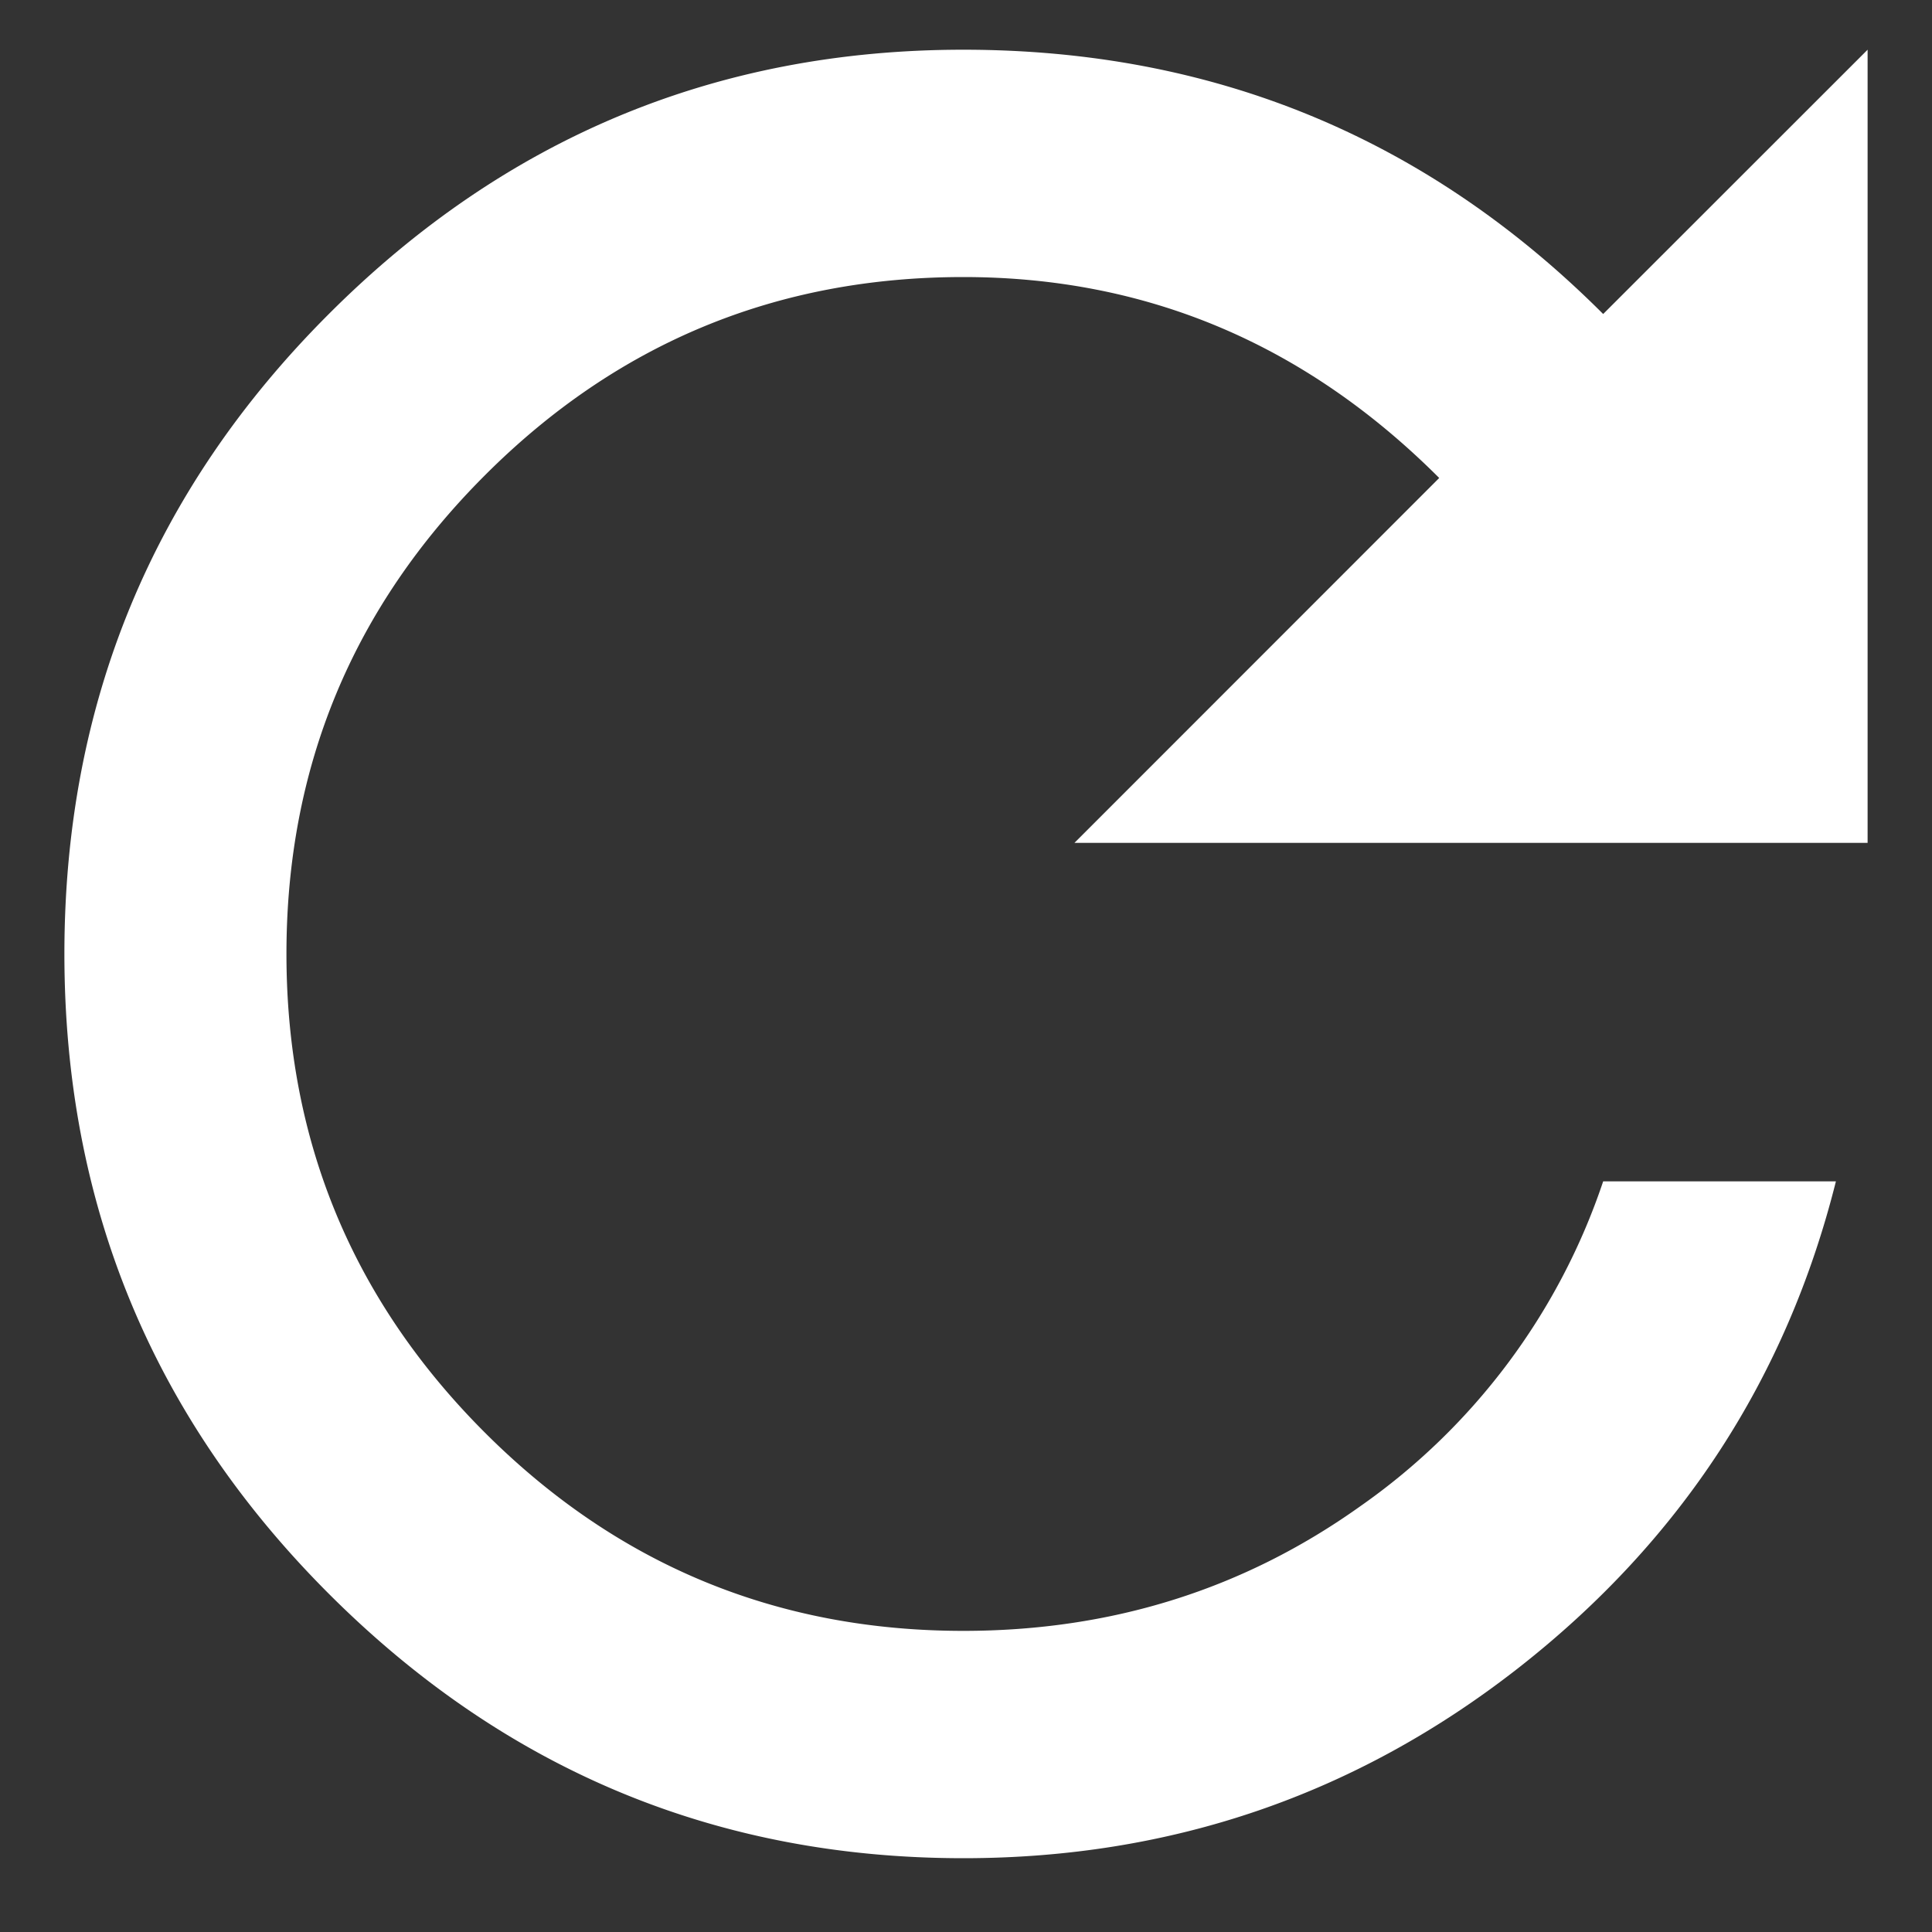
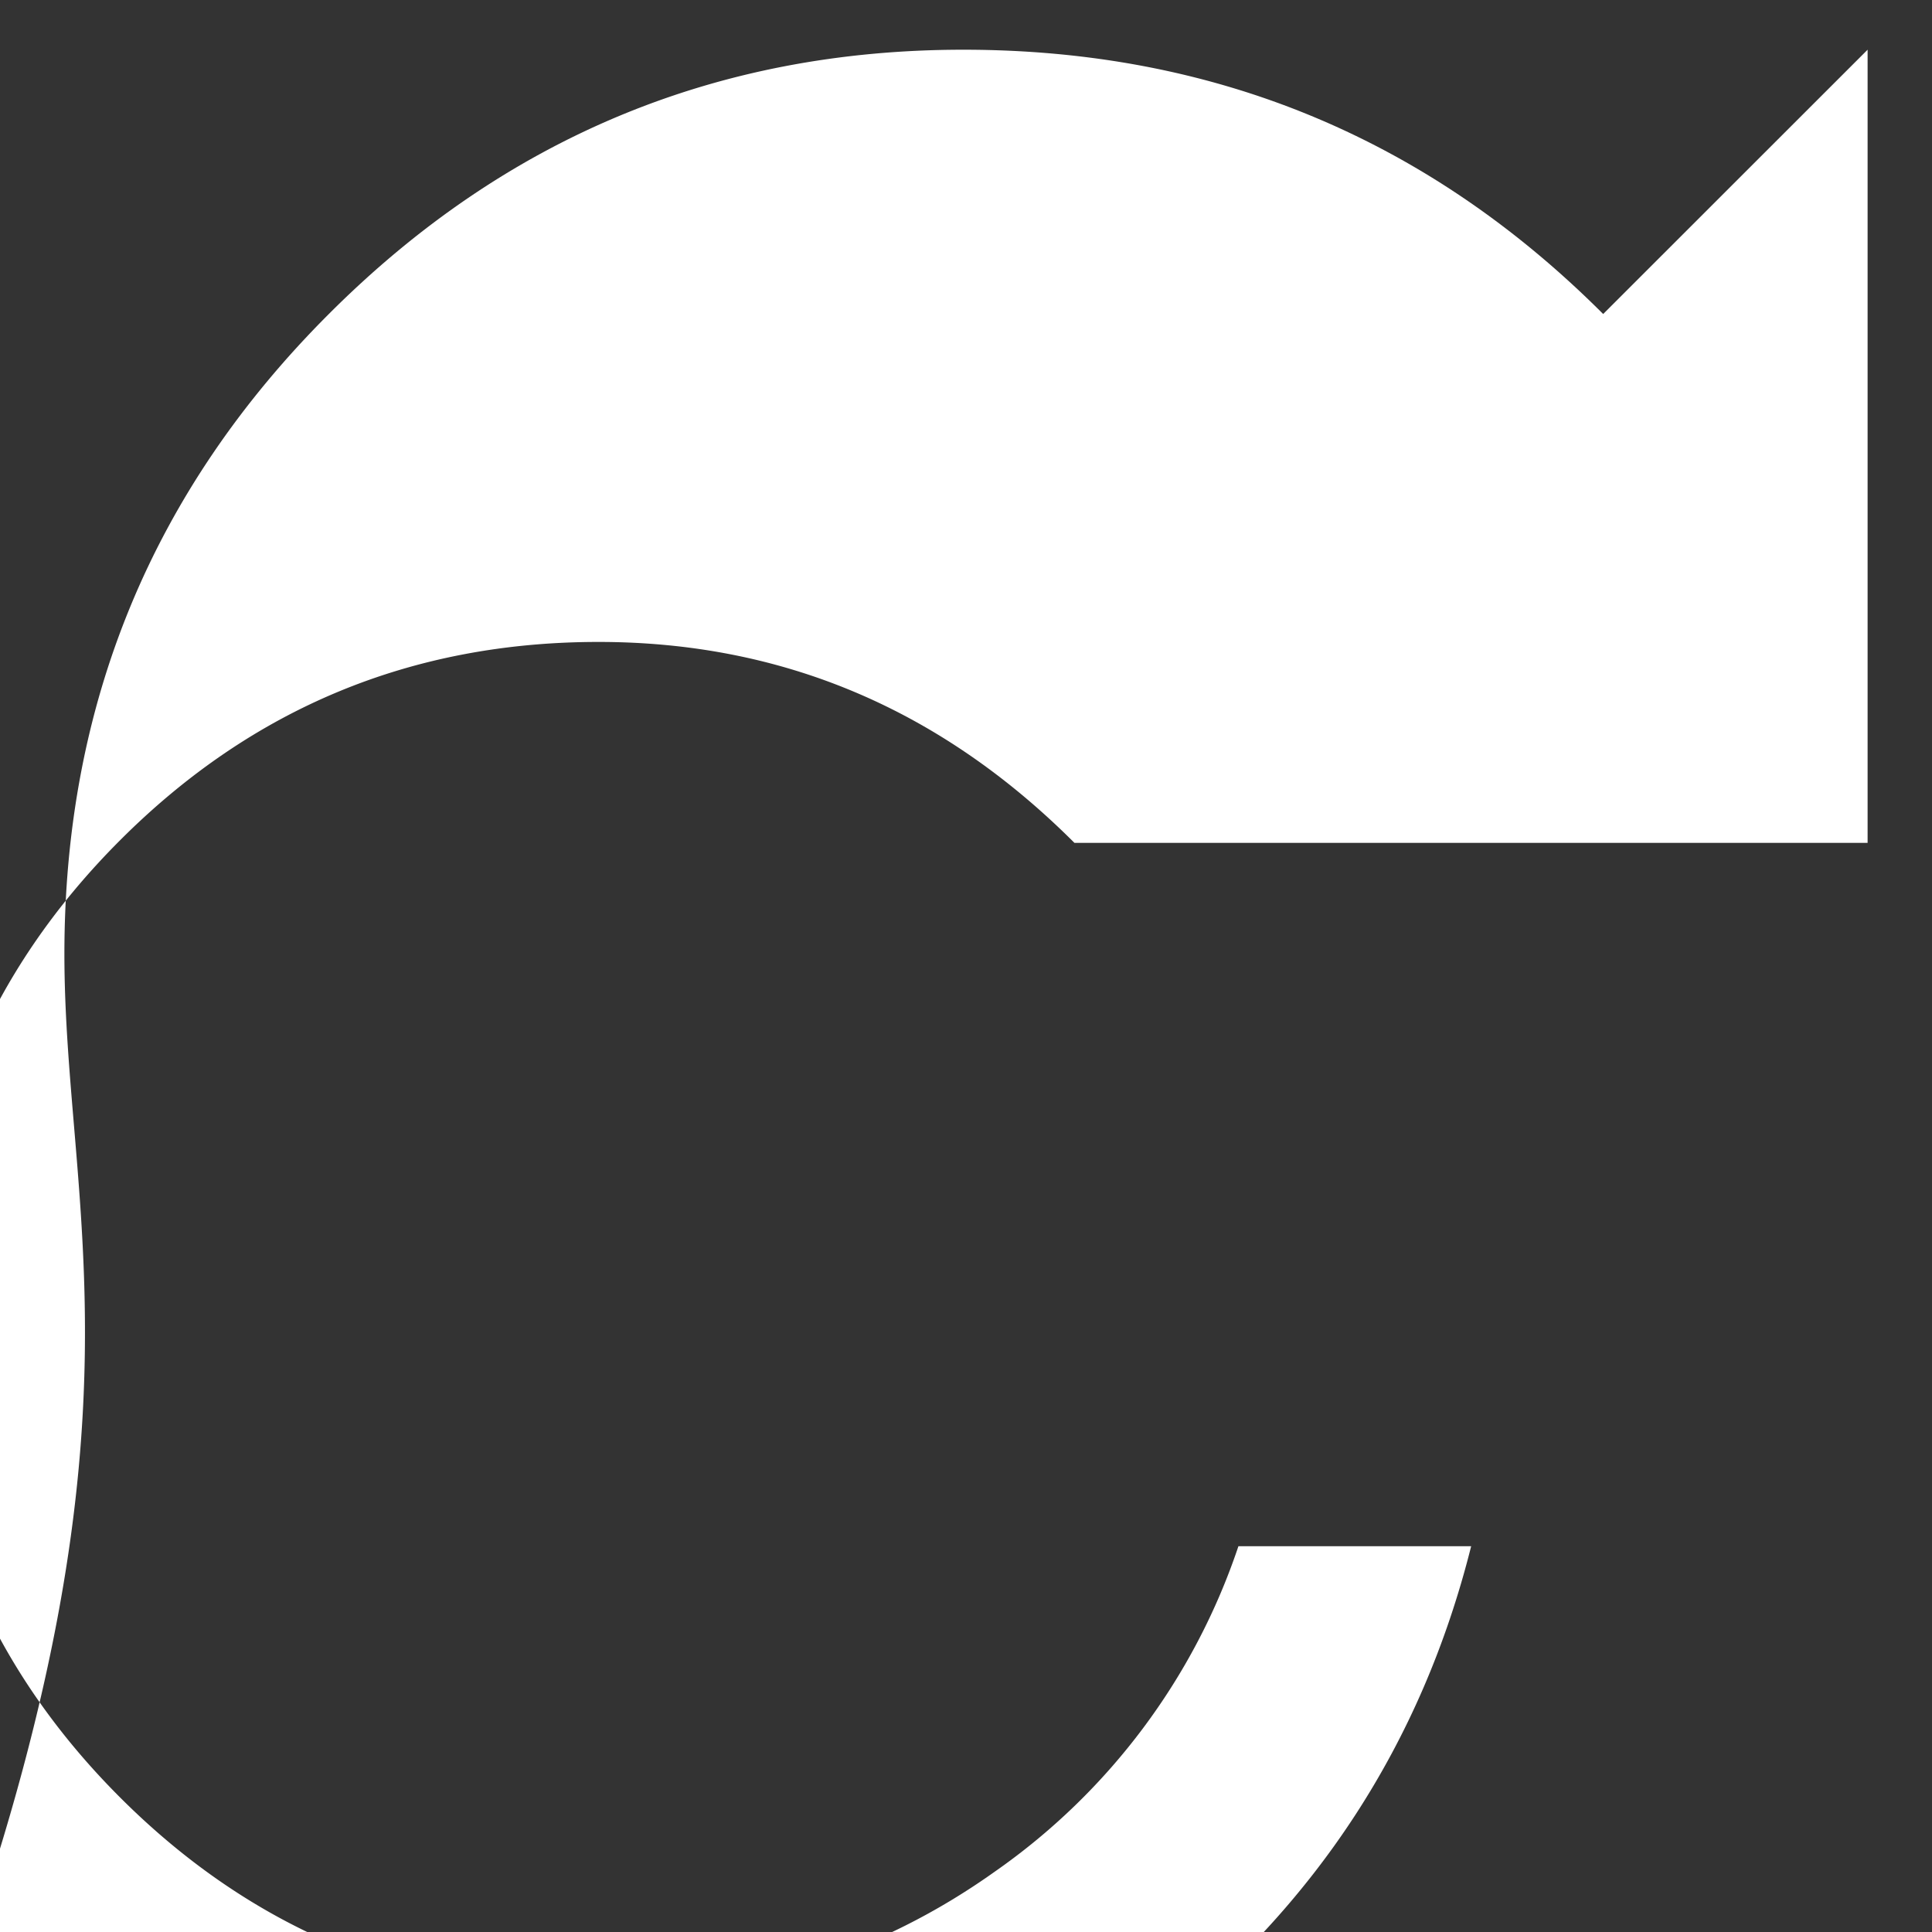
<svg xmlns="http://www.w3.org/2000/svg" width="15" height="15" viewBox="0 0 15 15">
  <rect x="0" y="0" width="15" height="15" fill="#333333" stroke="none" />
  <title>Shape</title>
-   <path d="M12.447 2.438L14.5.386v6.158H8.342l2.832-2.833c-1.04-1.04-2.271-1.56-3.695-1.56-1.45 0-2.689.513-3.715 1.54-1.026 1.026-1.54 2.265-1.54 3.715 0 1.45.514 2.69 1.54 3.716 1.026 1.026 2.265 1.54 3.715 1.54 1.15 0 2.176-.322 3.08-.966a5.029 5.029 0 0 0 1.888-2.524h1.807c-.384 1.532-1.205 2.791-2.464 3.777-1.259.985-2.696 1.478-4.31 1.478-1.916 0-3.559-.685-4.927-2.053C1.184 11.005.5 9.349.5 7.406s.684-3.6 2.053-4.968C3.92 1.07 5.563.386 7.479.386c1.944 0 3.6.684 4.968 2.052z" fill="#FFF" fill-rule="evenodd" />
+   <path d="M12.447 2.438L14.5.386v6.158H8.342c-1.04-1.04-2.271-1.56-3.695-1.56-1.45 0-2.689.513-3.715 1.54-1.026 1.026-1.54 2.265-1.54 3.715 0 1.45.514 2.69 1.54 3.716 1.026 1.026 2.265 1.54 3.715 1.54 1.15 0 2.176-.322 3.08-.966a5.029 5.029 0 0 0 1.888-2.524h1.807c-.384 1.532-1.205 2.791-2.464 3.777-1.259.985-2.696 1.478-4.31 1.478-1.916 0-3.559-.685-4.927-2.053C1.184 11.005.5 9.349.5 7.406s.684-3.6 2.053-4.968C3.92 1.07 5.563.386 7.479.386c1.944 0 3.6.684 4.968 2.052z" fill="#FFF" fill-rule="evenodd" />
</svg>